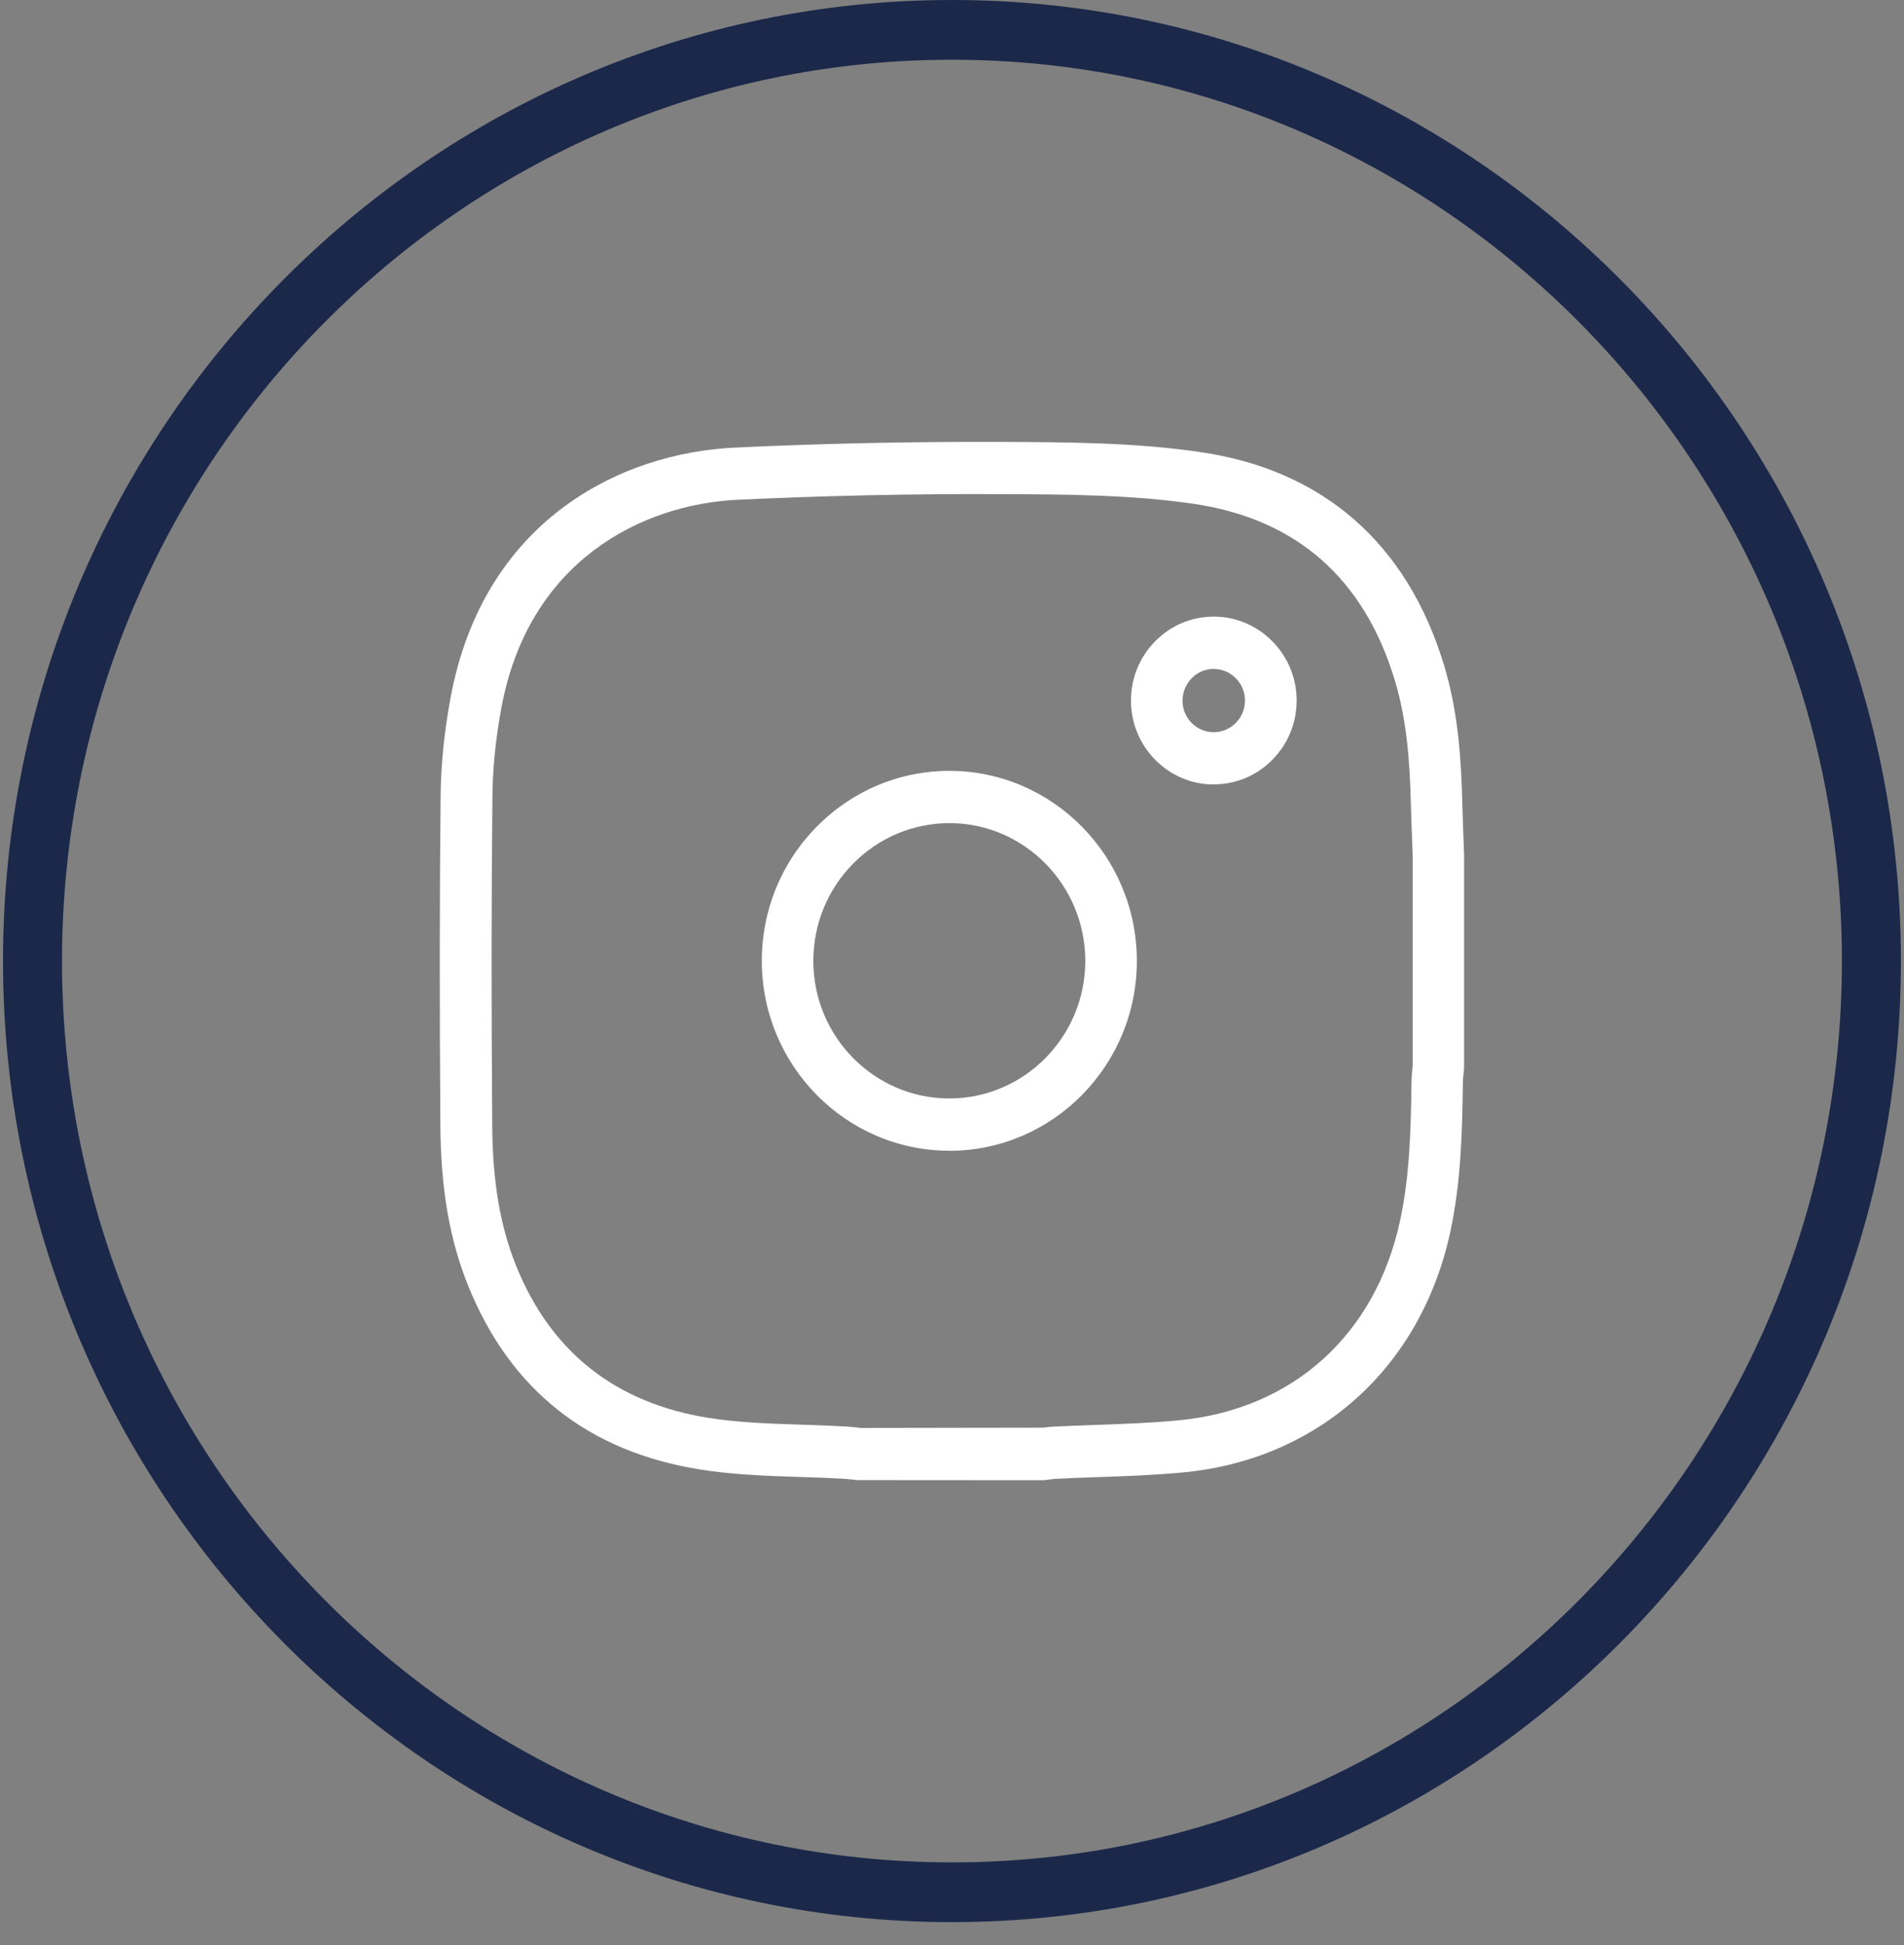
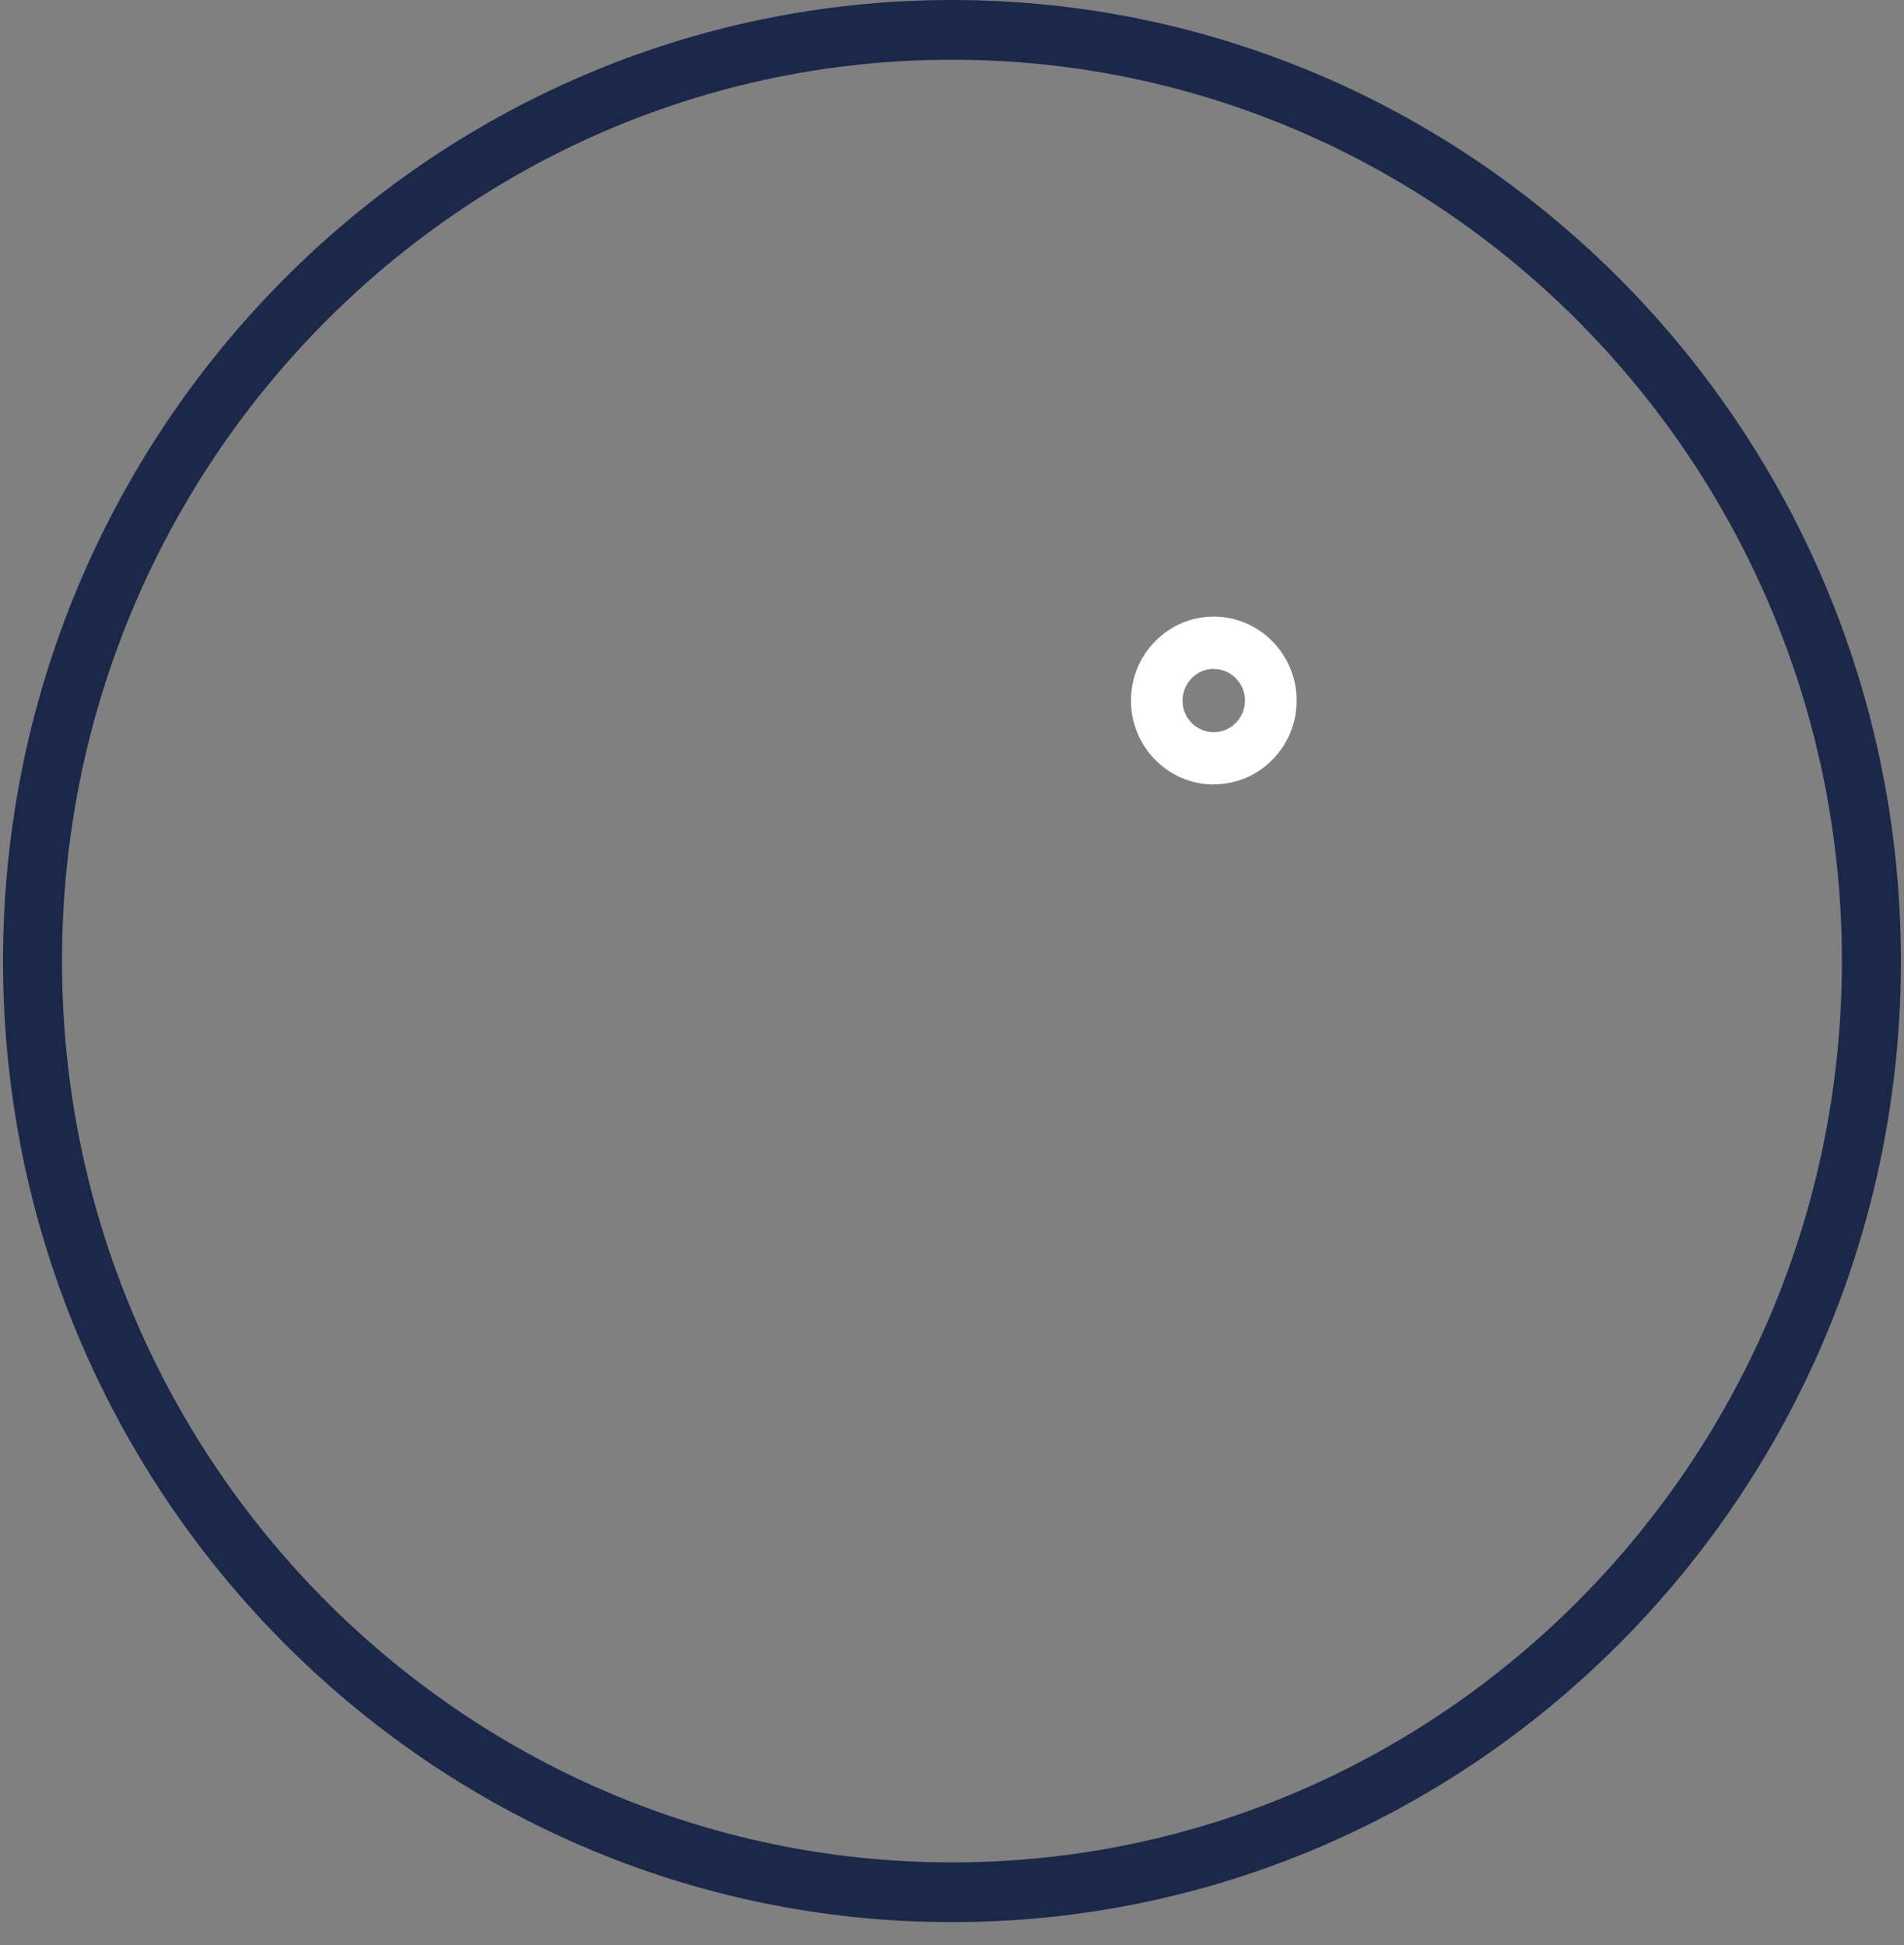
<svg xmlns="http://www.w3.org/2000/svg" width="46" height="47" viewBox="0 0 46 47" fill="none">
  <rect x="0" y="0" width="46" height="47" fill="#808080" stroke="none" />
-   <path d="M25.224 35.764L20.716 35.761L20.595 35.748C20.521 35.741 20.448 35.732 20.375 35.728C20.026 35.708 19.667 35.696 19.319 35.685C18.535 35.66 17.725 35.633 16.924 35.506C14.212 35.077 12.323 33.58 11.307 31.056C10.862 29.951 10.65 28.725 10.639 27.198C10.618 24.247 10.62 21.64 10.645 19.226C10.652 18.481 10.732 17.691 10.882 16.875C11.667 12.607 14.95 10.945 17.761 10.814C19.866 10.714 22.025 10.669 24.178 10.677H24.205C25.783 10.684 27.415 10.689 29.009 10.924C31.966 11.357 33.996 13.134 34.885 16.064C35.231 17.202 35.302 18.342 35.329 19.405C35.336 19.686 35.347 19.968 35.357 20.247L35.372 20.65V25.824C35.366 25.867 35.361 25.909 35.357 25.952C35.35 26.017 35.343 26.082 35.343 26.148C35.327 27.433 35.291 28.591 35.038 29.766C34.331 33.038 31.859 35.265 28.587 35.575C27.883 35.642 27.174 35.667 26.489 35.69C26.163 35.701 25.837 35.714 25.511 35.73C25.461 35.732 25.411 35.739 25.361 35.746C25.327 35.752 25.292 35.755 25.258 35.759L25.222 35.763L25.224 35.764ZM20.806 34.501L25.201 34.494C25.285 34.483 25.368 34.473 25.454 34.469C25.785 34.453 26.116 34.442 26.448 34.429C27.116 34.406 27.807 34.381 28.475 34.317C31.229 34.056 33.229 32.254 33.825 29.495C34.053 28.438 34.086 27.346 34.102 26.132C34.102 26.02 34.114 25.916 34.123 25.824C34.127 25.797 34.128 25.771 34.13 25.744V20.662L34.116 20.298C34.105 20.011 34.093 19.722 34.086 19.435C34.062 18.463 33.998 17.426 33.697 16.433C32.951 13.969 31.314 12.537 28.834 12.172C27.326 11.952 25.739 11.945 24.203 11.939H24.177C22.044 11.929 19.907 11.976 17.823 12.075C15.49 12.185 12.764 13.565 12.112 17.108C11.975 17.851 11.902 18.568 11.897 19.239C11.872 21.645 11.87 24.245 11.892 27.188C11.9 28.548 12.084 29.625 12.467 30.578C13.306 32.663 14.871 33.901 17.121 34.258C17.846 34.373 18.584 34.397 19.364 34.422C19.72 34.433 20.087 34.446 20.45 34.467C20.543 34.473 20.636 34.482 20.728 34.492L20.808 34.501H20.806Z" fill="white" />
-   <path d="M22.935 27.803C20.439 27.803 18.407 25.746 18.405 23.22C18.405 21.992 18.877 20.837 19.736 19.969C20.593 19.103 21.731 18.625 22.939 18.625H22.947C25.441 18.631 27.468 20.693 27.466 23.22C27.465 25.748 25.432 27.805 22.935 27.805V27.803ZM22.935 26.54C24.745 26.54 26.218 25.05 26.22 23.218C26.22 21.386 24.752 19.892 22.946 19.888H22.939C22.062 19.888 21.237 20.235 20.616 20.862C19.992 21.492 19.65 22.329 19.65 23.218C19.65 25.05 21.125 26.54 22.935 26.54Z" fill="white" />
  <path d="M29.324 18.954C28.227 18.954 27.331 18.05 27.324 16.941C27.32 16.396 27.527 15.882 27.907 15.496C28.284 15.11 28.788 14.898 29.324 14.898C30.422 14.898 31.319 15.802 31.326 16.91C31.33 17.455 31.123 17.967 30.744 18.353C30.365 18.739 29.86 18.952 29.324 18.952V18.954ZM29.324 16.161C29.123 16.161 28.933 16.241 28.79 16.387C28.648 16.533 28.569 16.728 28.569 16.933C28.571 17.352 28.909 17.691 29.323 17.691C29.524 17.691 29.714 17.61 29.857 17.466C30.001 17.32 30.08 17.125 30.078 16.921C30.076 16.502 29.736 16.163 29.323 16.163L29.324 16.161Z" fill="white" />
  <path d="M22.999 46.441C10.358 46.441 0.073 36.024 0.073 23.221C0.073 10.417 10.358 0 22.999 0C35.641 0 45.925 10.417 45.925 23.221C45.925 36.024 35.641 46.441 22.999 46.441ZM22.999 1.443C11.143 1.443 1.498 11.213 1.498 23.221C1.498 35.229 11.143 44.998 22.999 44.998C34.855 44.998 44.5 35.229 44.5 23.221C44.5 11.213 34.855 1.443 22.999 1.443Z" fill="#1B284A" />
</svg>